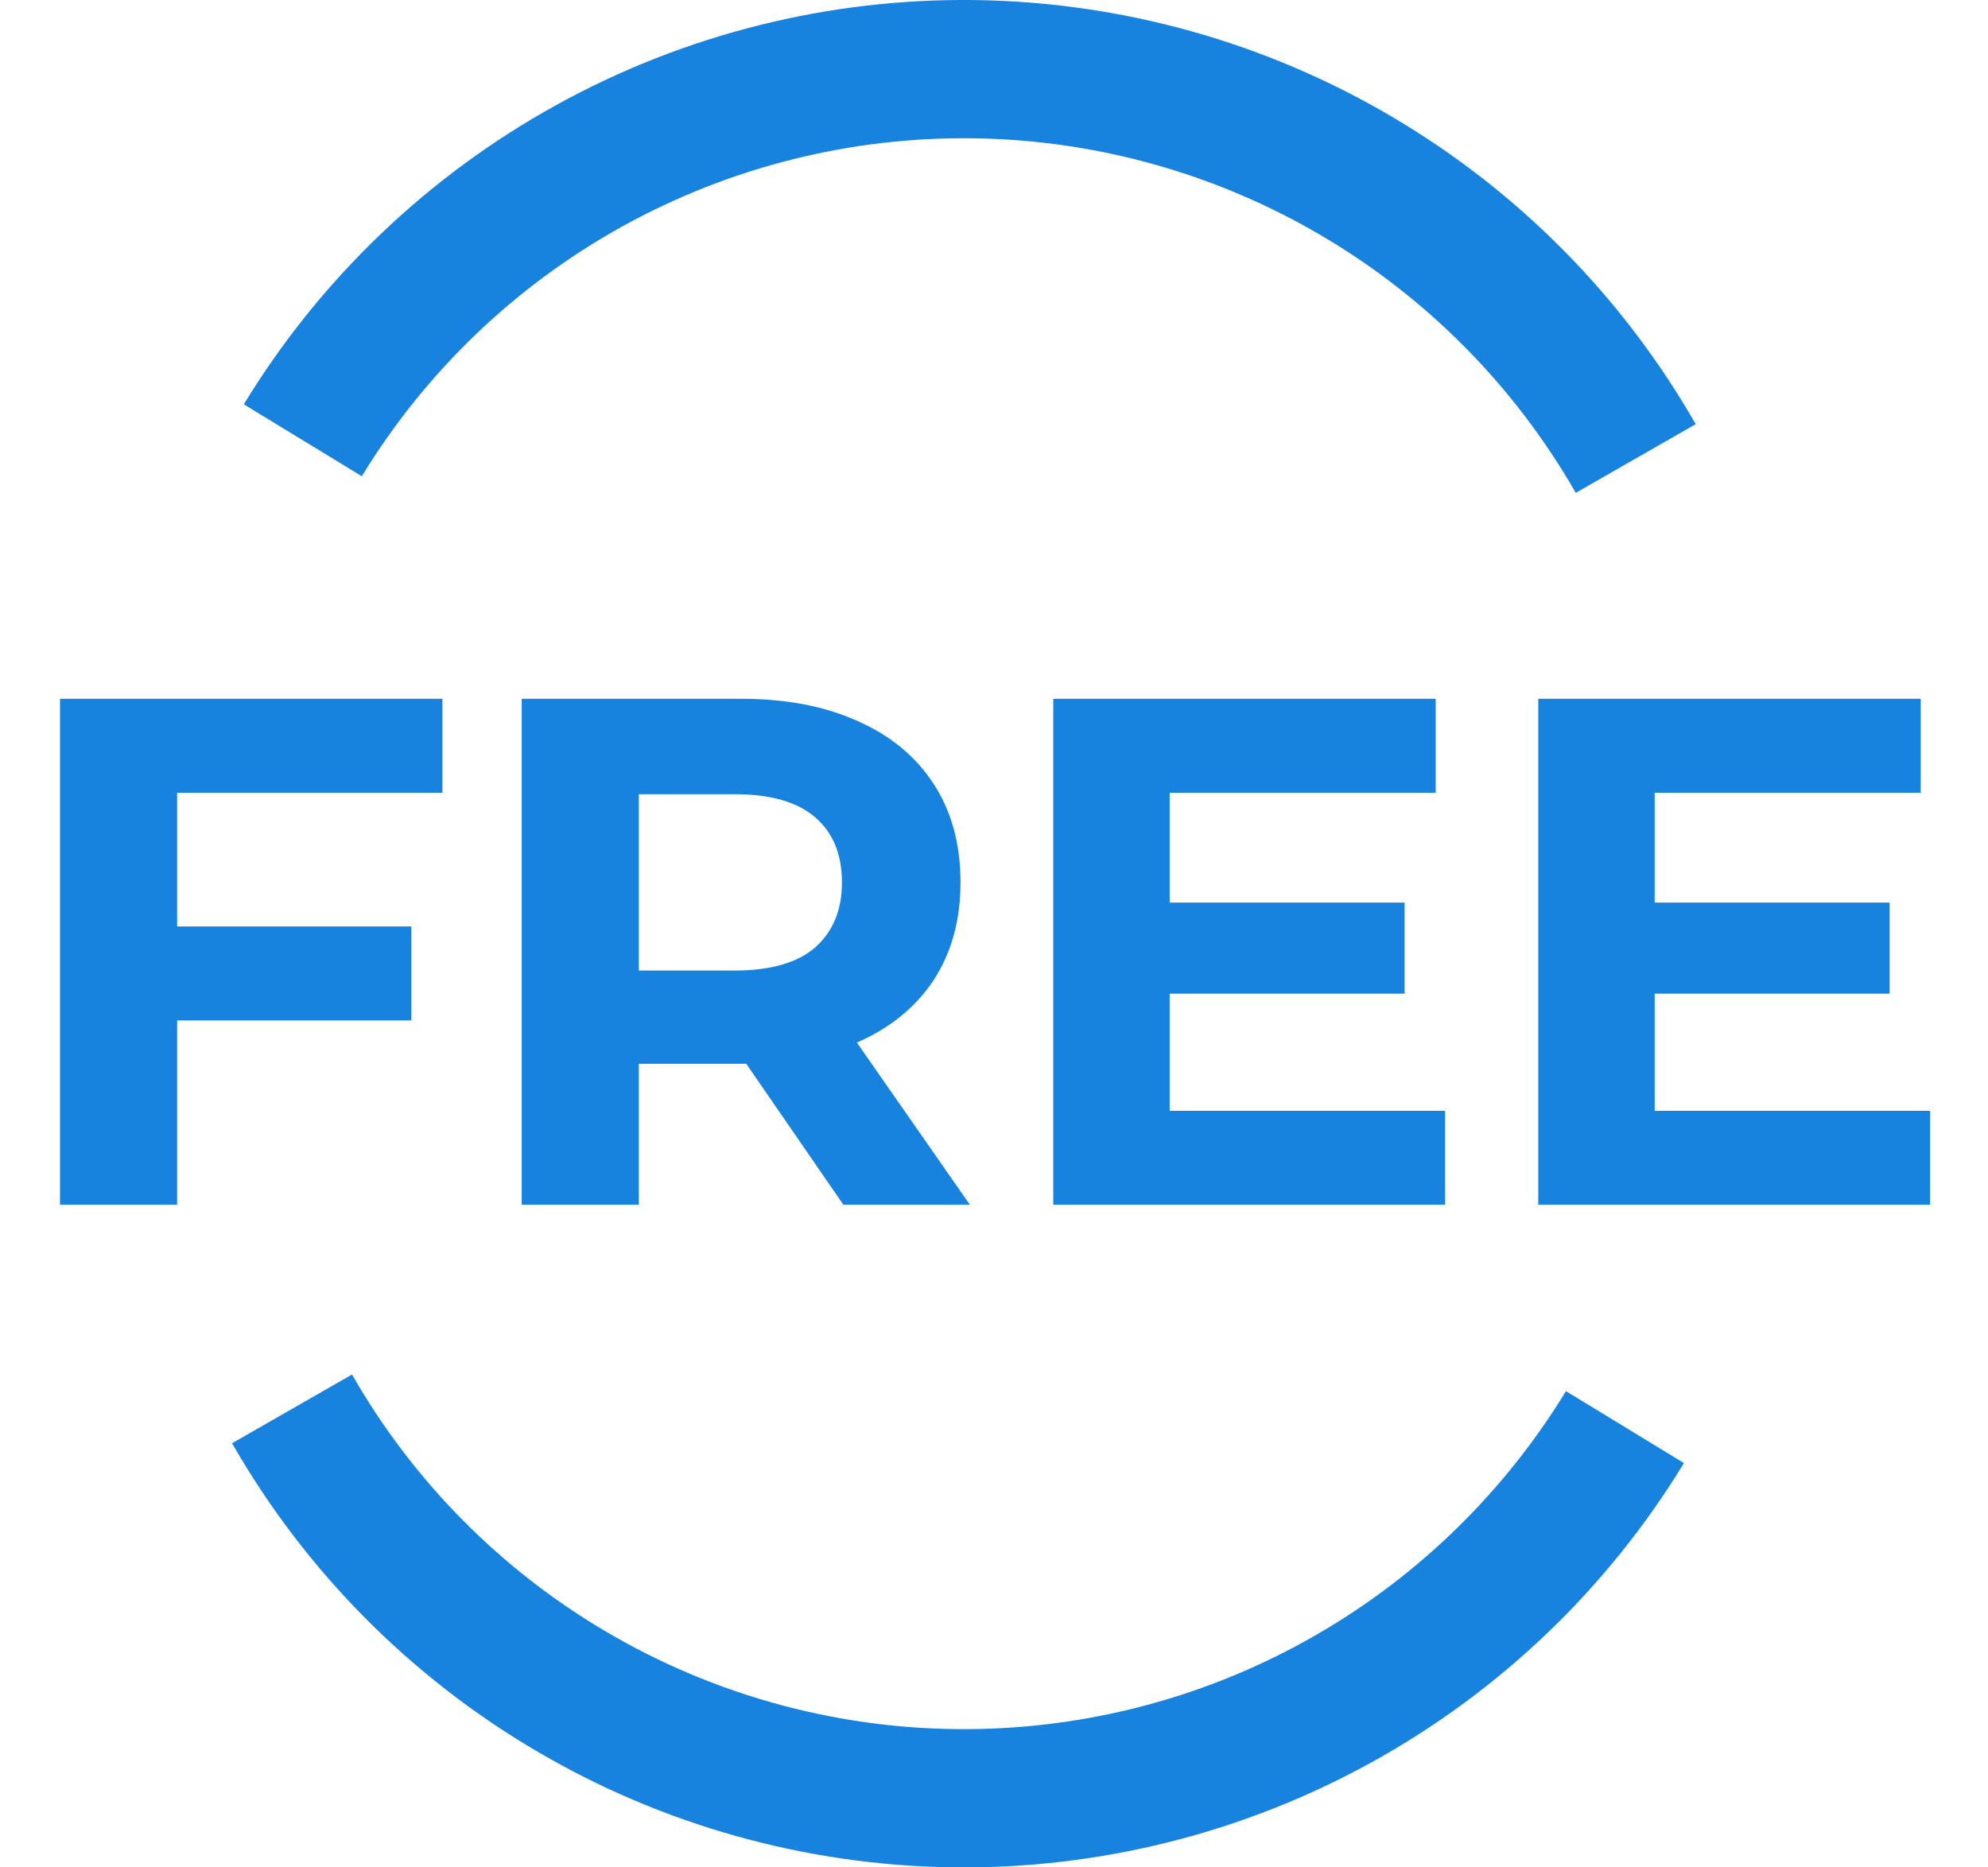
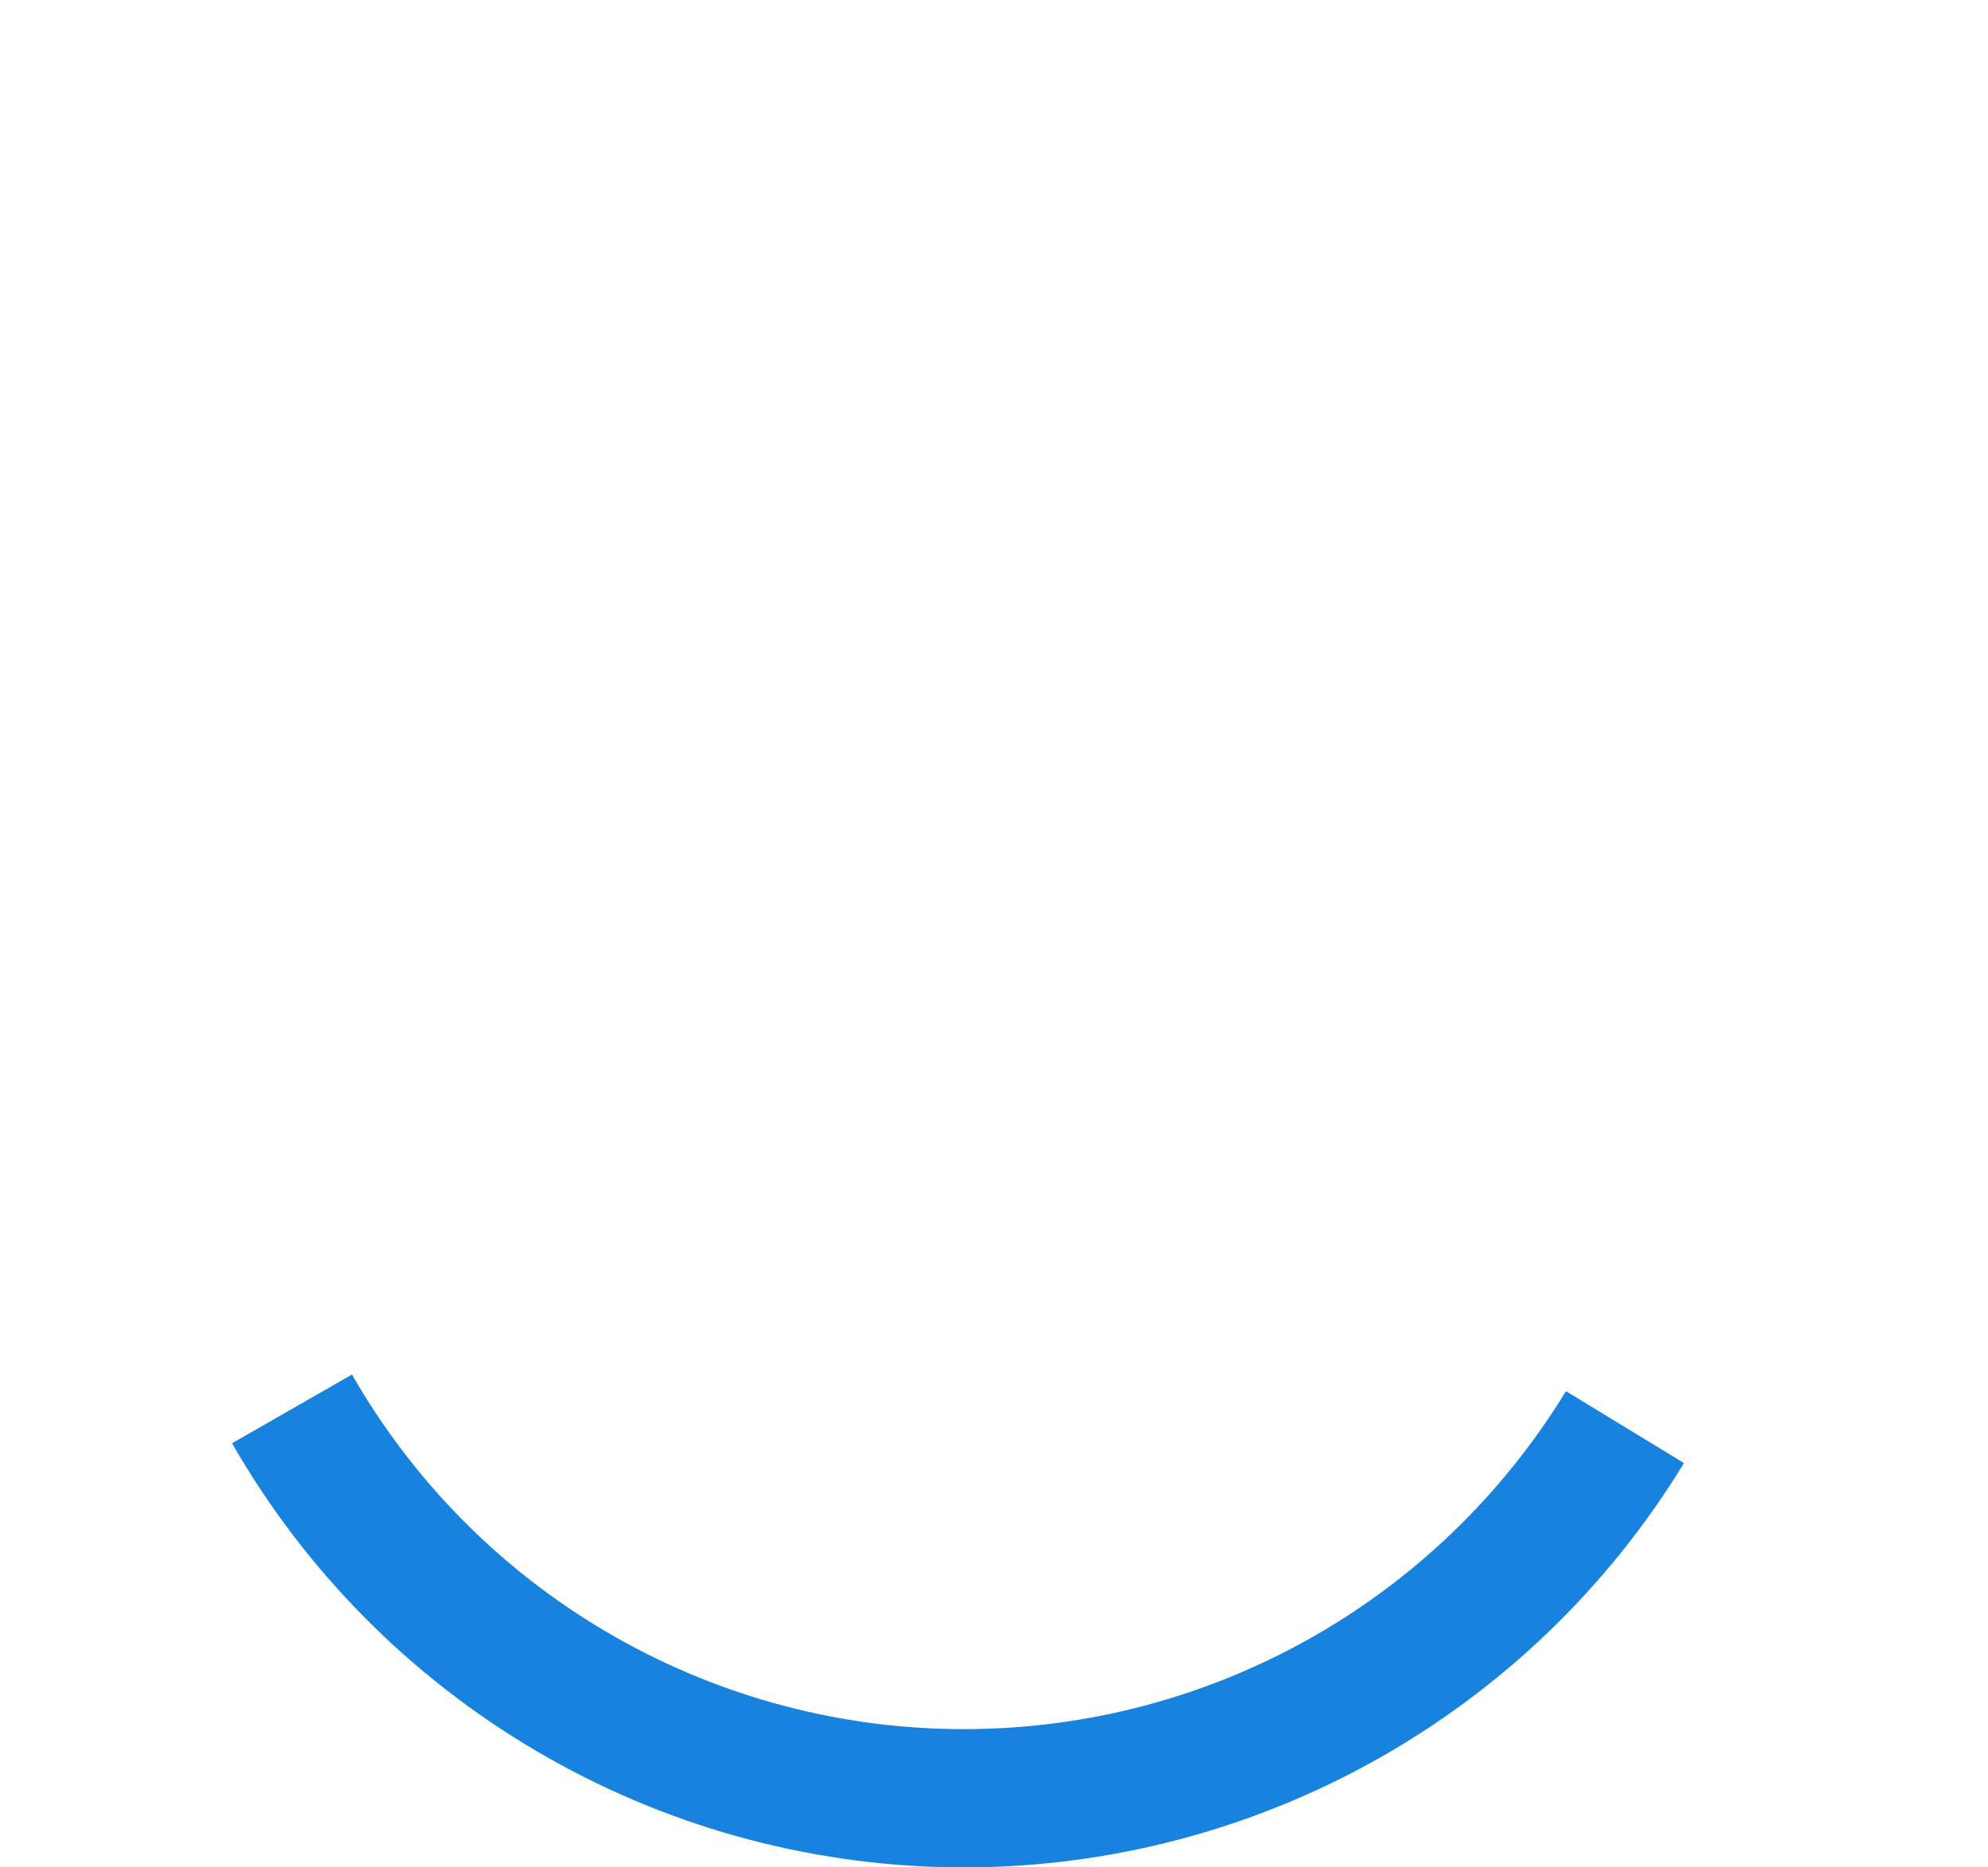
<svg xmlns="http://www.w3.org/2000/svg" width="33" height="31" viewBox="0 0 33 31" fill="none">
  <path d="M27.953 24.288C26.687 26.366 24.901 28.077 22.771 29.254C20.641 30.43 18.242 31.032 15.809 30.999C13.376 30.965 10.993 30.299 8.897 29.064C6.8 27.83 5.061 26.07 3.852 23.959L5.843 22.818C6.854 24.584 8.308 26.055 10.061 27.087C11.814 28.119 13.806 28.677 15.84 28.704C17.874 28.732 19.881 28.23 21.661 27.246C23.442 26.262 24.935 24.831 25.994 23.094L27.953 24.288Z" fill="#1783DE" />
-   <path d="M4.047 6.712C5.313 4.634 7.099 2.923 9.229 1.746C11.359 0.569 13.758 -0.032 16.191 0.001C18.624 0.035 21.007 0.701 23.103 1.936C25.2 3.17 26.939 4.93 28.148 7.041L26.157 8.182C25.146 6.417 23.692 4.945 21.939 3.913C20.186 2.881 18.194 2.323 16.16 2.296C14.126 2.268 12.119 2.771 10.339 3.754C8.558 4.738 7.065 6.169 6.006 7.906L4.047 6.712Z" fill="#1783DE" />
-   <path d="M2.796 15.38H6.828V16.94H2.796V15.38ZM2.94 20H0.996V11.6H7.344V13.16H2.94V20ZM8.66 20V11.6H12.296C13.048 11.6 13.696 11.724 14.24 11.972C14.784 12.212 15.204 12.56 15.5 13.016C15.796 13.472 15.944 14.016 15.944 14.648C15.944 15.272 15.796 15.812 15.5 16.268C15.204 16.716 14.784 17.06 14.24 17.3C13.696 17.54 13.048 17.66 12.296 17.66H9.74L10.604 16.808V20H8.66ZM14 20L11.9 16.952H13.976L16.1 20H14ZM10.604 17.024L9.74 16.112H12.188C12.788 16.112 13.236 15.984 13.532 15.728C13.828 15.464 13.976 15.104 13.976 14.648C13.976 14.184 13.828 13.824 13.532 13.568C13.236 13.312 12.788 13.184 12.188 13.184H9.74L10.604 12.26V17.024ZM19.272 14.984H23.316V16.496H19.272V14.984ZM19.416 18.44H23.988V20H17.484V11.6H23.832V13.16H19.416V18.44ZM27.323 14.984H31.367V16.496H27.323V14.984ZM27.467 18.44H32.039V20H25.535V11.6H31.883V13.16H27.467V18.44Z" fill="#1783DE" />
</svg>